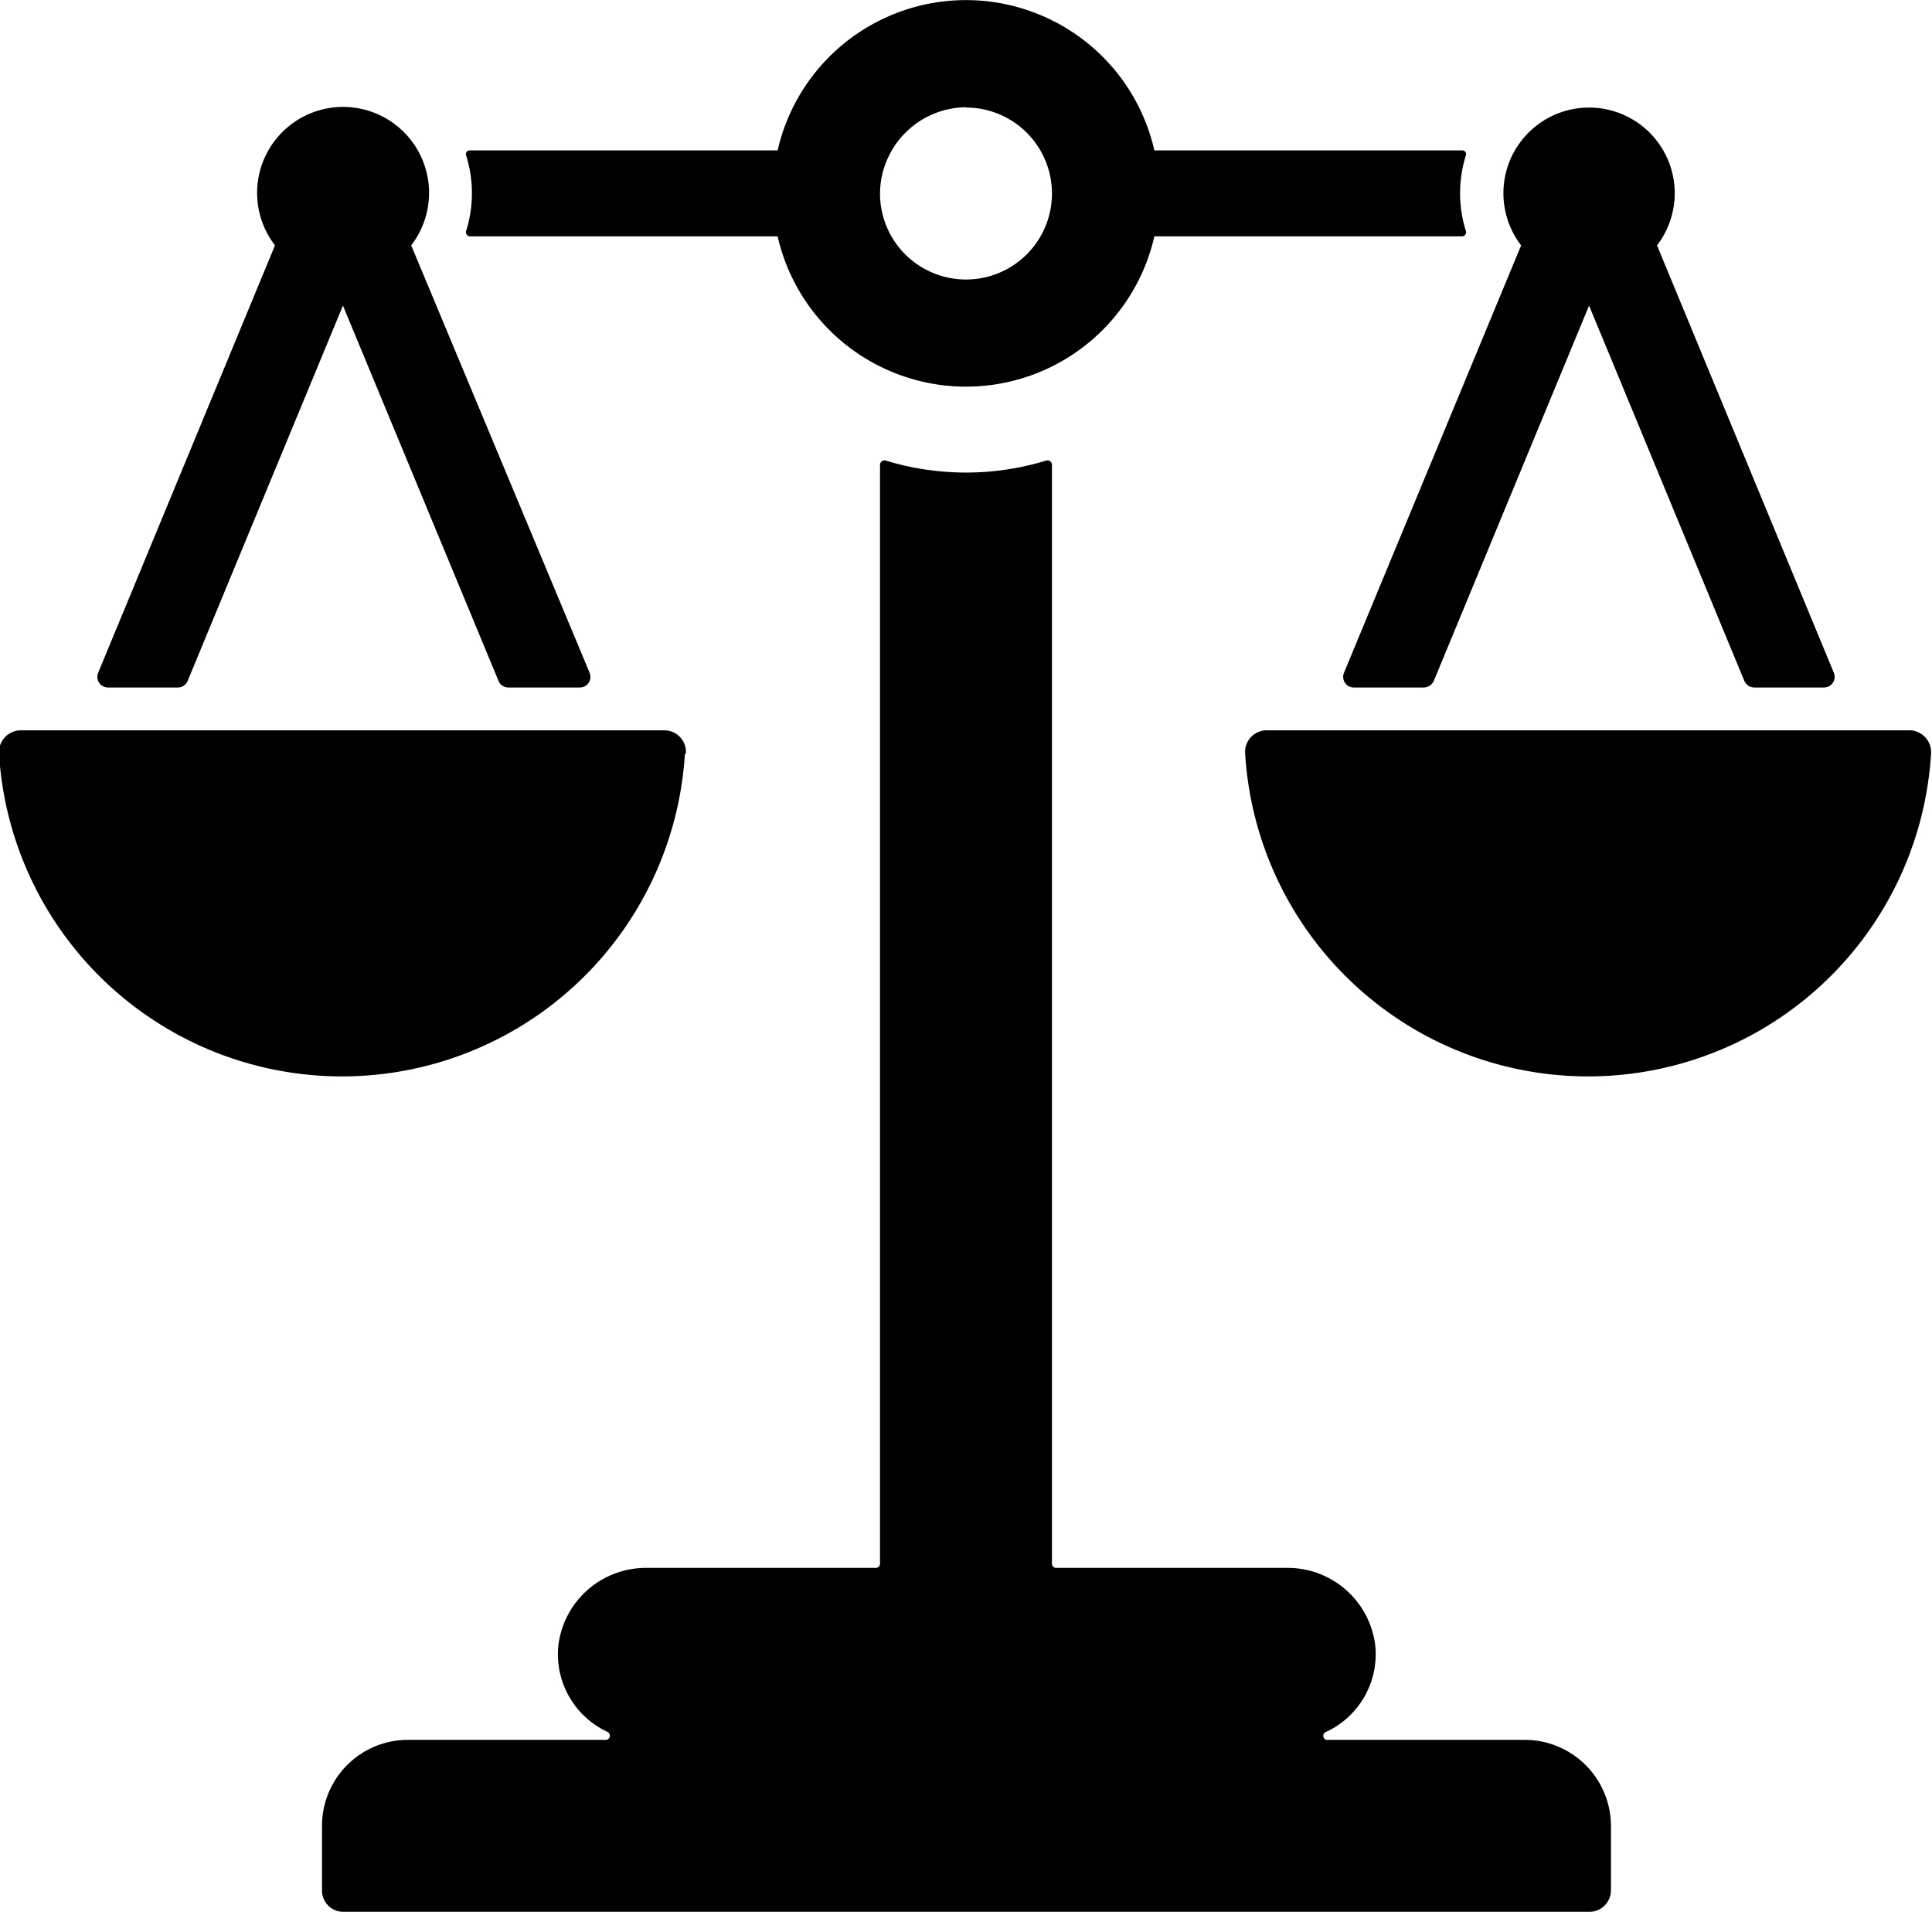
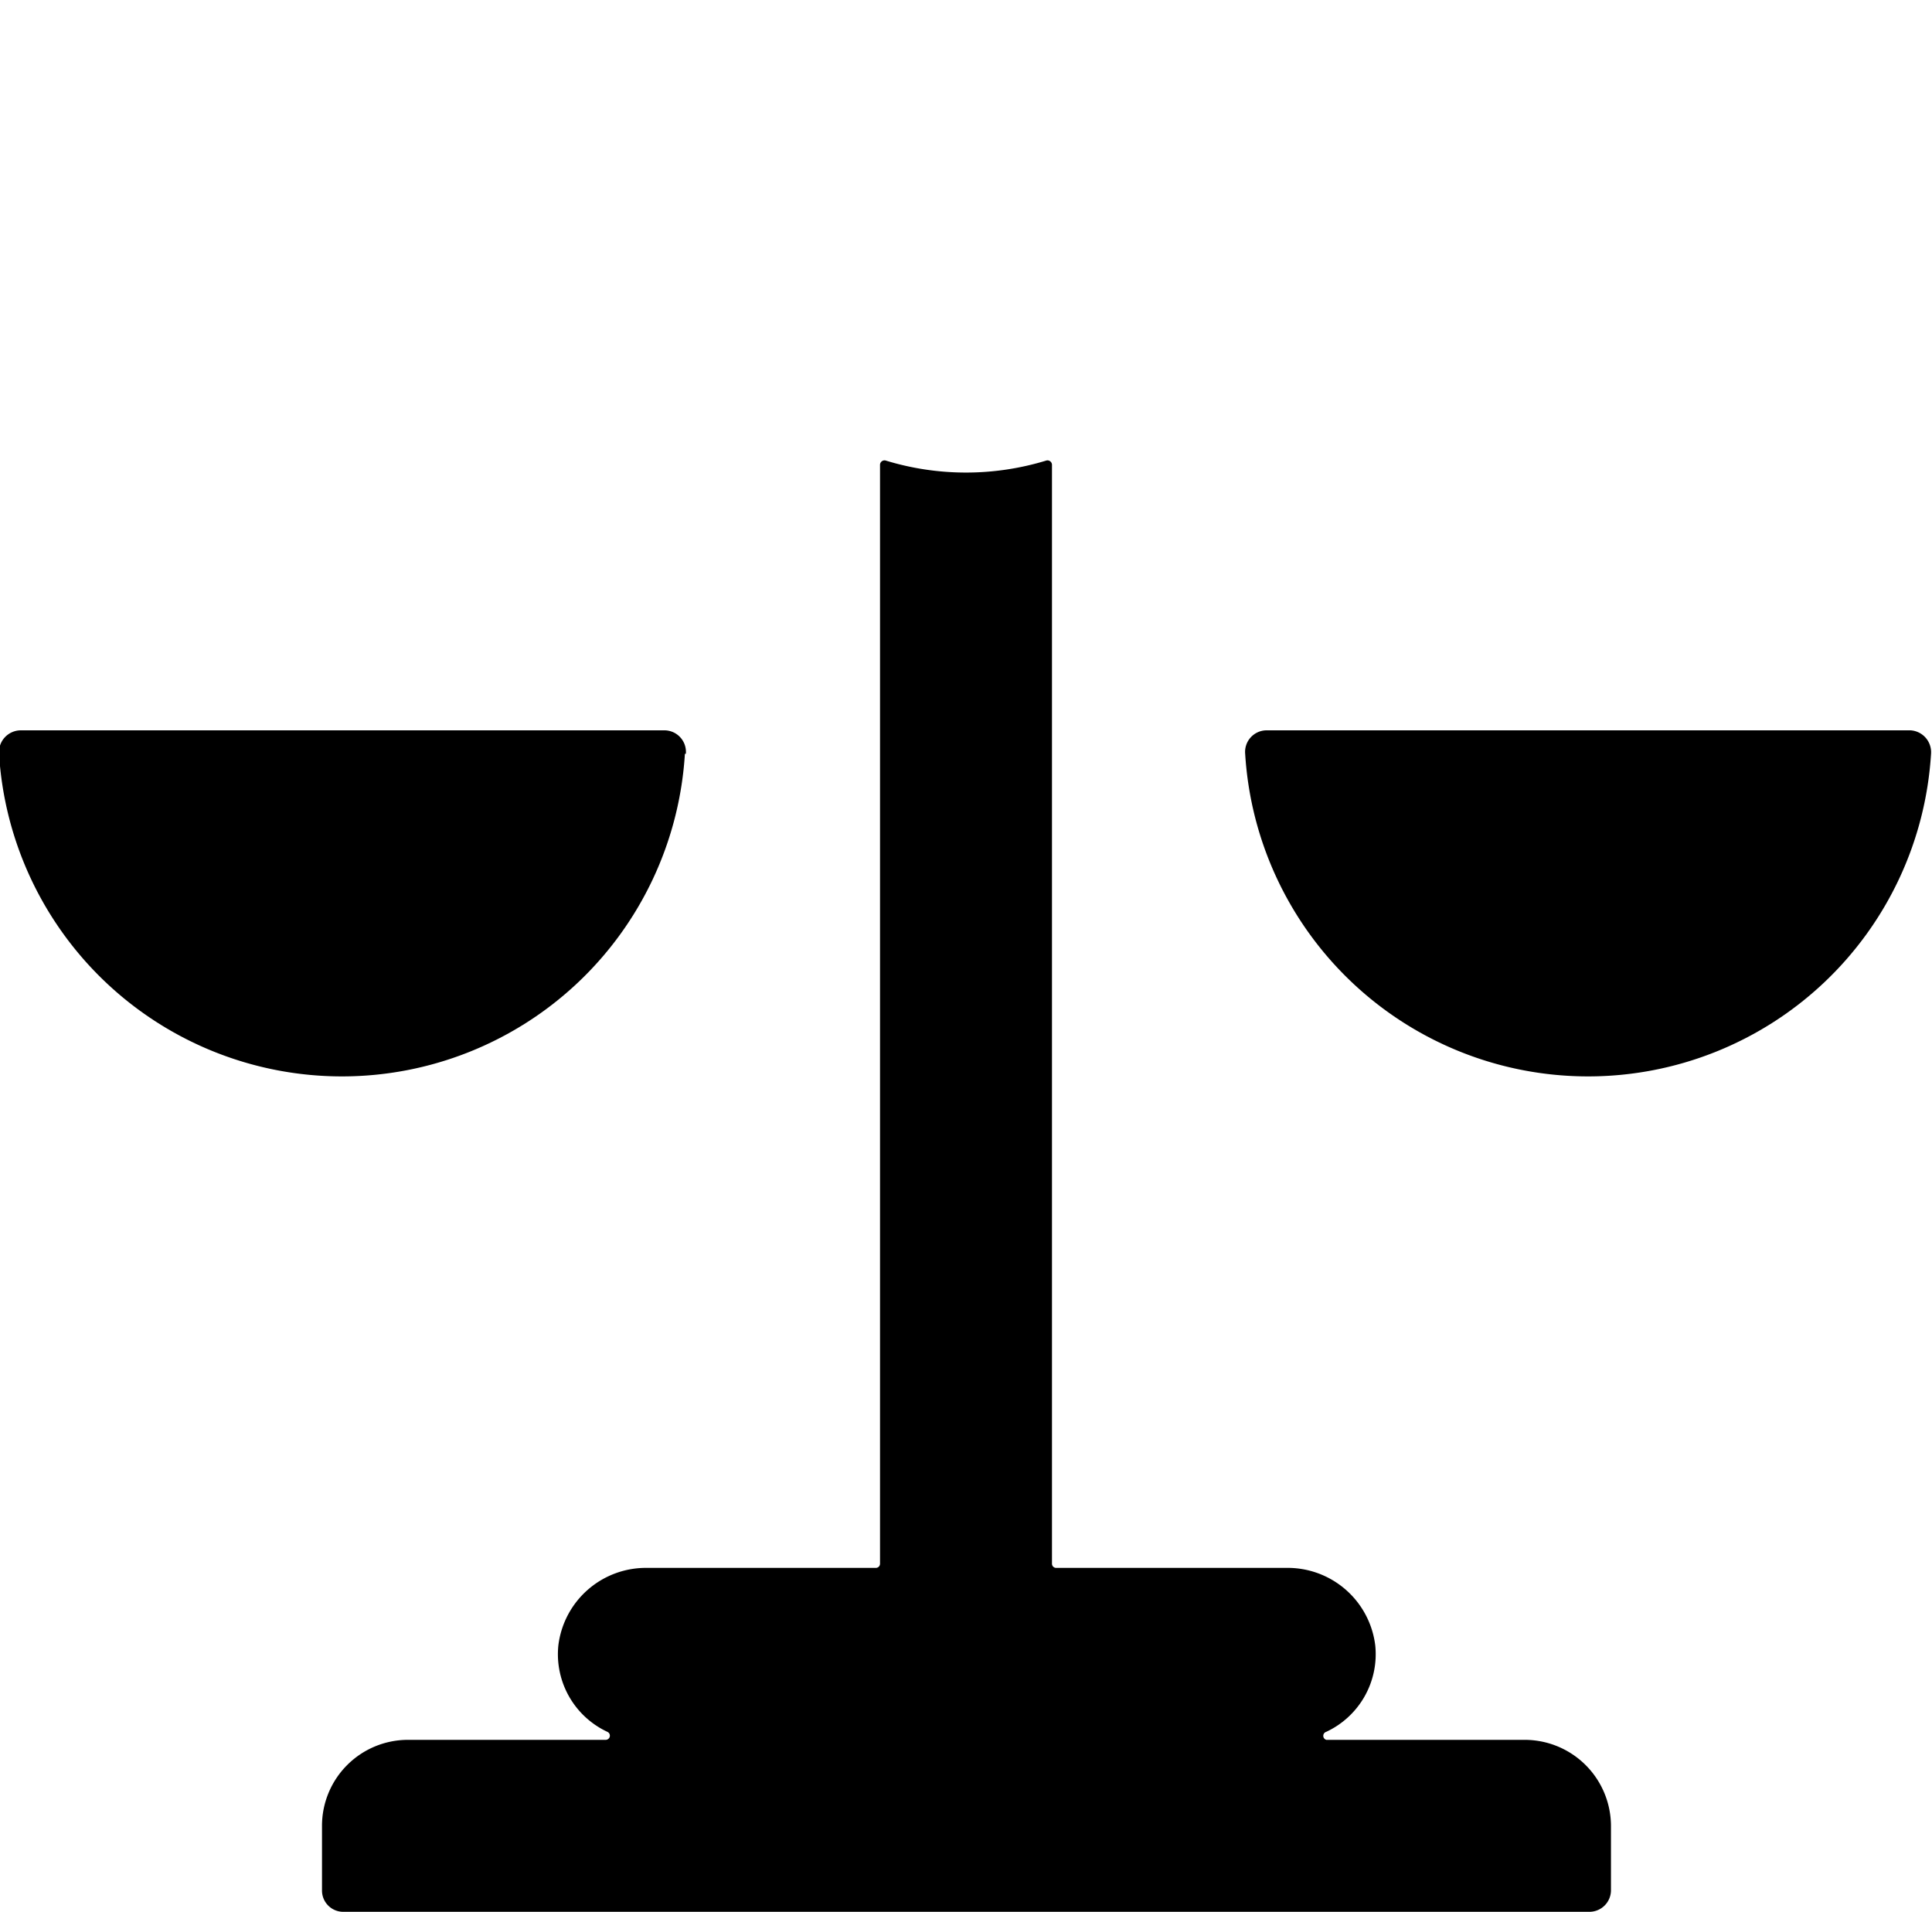
<svg xmlns="http://www.w3.org/2000/svg" id="balance" viewBox="0 0 60 59.37">
  <path d="M23.3,25.45a.67.67,0,0,0-.66-.73h-20a.68.68,0,0,0-.67.73,10.67,10.67,0,0,0,21.3,0Z" transform="translate(-2 -2.04)" />
  <path d="M61.33,24.72h-20a.67.67,0,0,0-.66.73,10.67,10.67,0,0,0,21.3,0A.68.68,0,0,0,61.33,24.72Z" transform="translate(-2 -2.04)" />
-   <path d="M16.6,9.38h9.55a6,6,0,0,0,11.7,0H47.4a.13.13,0,0,0,.12-.18,3.91,3.91,0,0,1,0-2.32.12.12,0,0,0-.12-.17H37.85a6,6,0,0,0-11.7,0H16.6a.12.12,0,0,0-.12.17,3.91,3.91,0,0,1,0,2.32A.13.13,0,0,0,16.6,9.38Zm15.4-4A2.67,2.67,0,1,1,29.33,8,2.7,2.7,0,0,1,32,5.37Z" transform="translate(-2 -2.04)" />
-   <path d="M5.36,23.39H7.52a.33.33,0,0,0,.31-.21l4.82-11.65,4.83,11.65a.33.33,0,0,0,.31.21H20a.33.33,0,0,0,.31-.46L14.77,9.66a2.67,2.67,0,1,0-4.23,0L5.05,22.93A.33.33,0,0,0,5.36,23.39Z" transform="translate(-2 -2.04)" />
-   <path d="M43.74,22.93a.33.33,0,0,0,.31.46h2.17a.35.35,0,0,0,.31-.21l4.82-11.65,4.82,11.65a.34.34,0,0,0,.31.21h2.17a.33.33,0,0,0,.3-.46L53.46,9.66a2.66,2.66,0,1,0-4.22,0Z" transform="translate(-2 -2.04)" />
  <path d="M49.35,56.07H43.19a.13.13,0,0,1,0-.25,2.66,2.66,0,0,0,1.52-2.68,2.74,2.74,0,0,0-2.77-2.41H34.8a.13.13,0,0,1-.13-.13V16.47a.14.14,0,0,0-.17-.13,8.52,8.52,0,0,1-5,0,.14.14,0,0,0-.17.13V50.6a.13.13,0,0,1-.13.13H22.11a2.74,2.74,0,0,0-2.77,2.41,2.66,2.66,0,0,0,1.52,2.68.13.13,0,0,1-.05.25H14.65A2.67,2.67,0,0,0,12,58.74v2a.66.66,0,0,0,.66.67h38.7a.67.67,0,0,0,.67-.67v-2A2.68,2.68,0,0,0,49.35,56.07Z" transform="translate(-2 -2.04)" />
</svg>